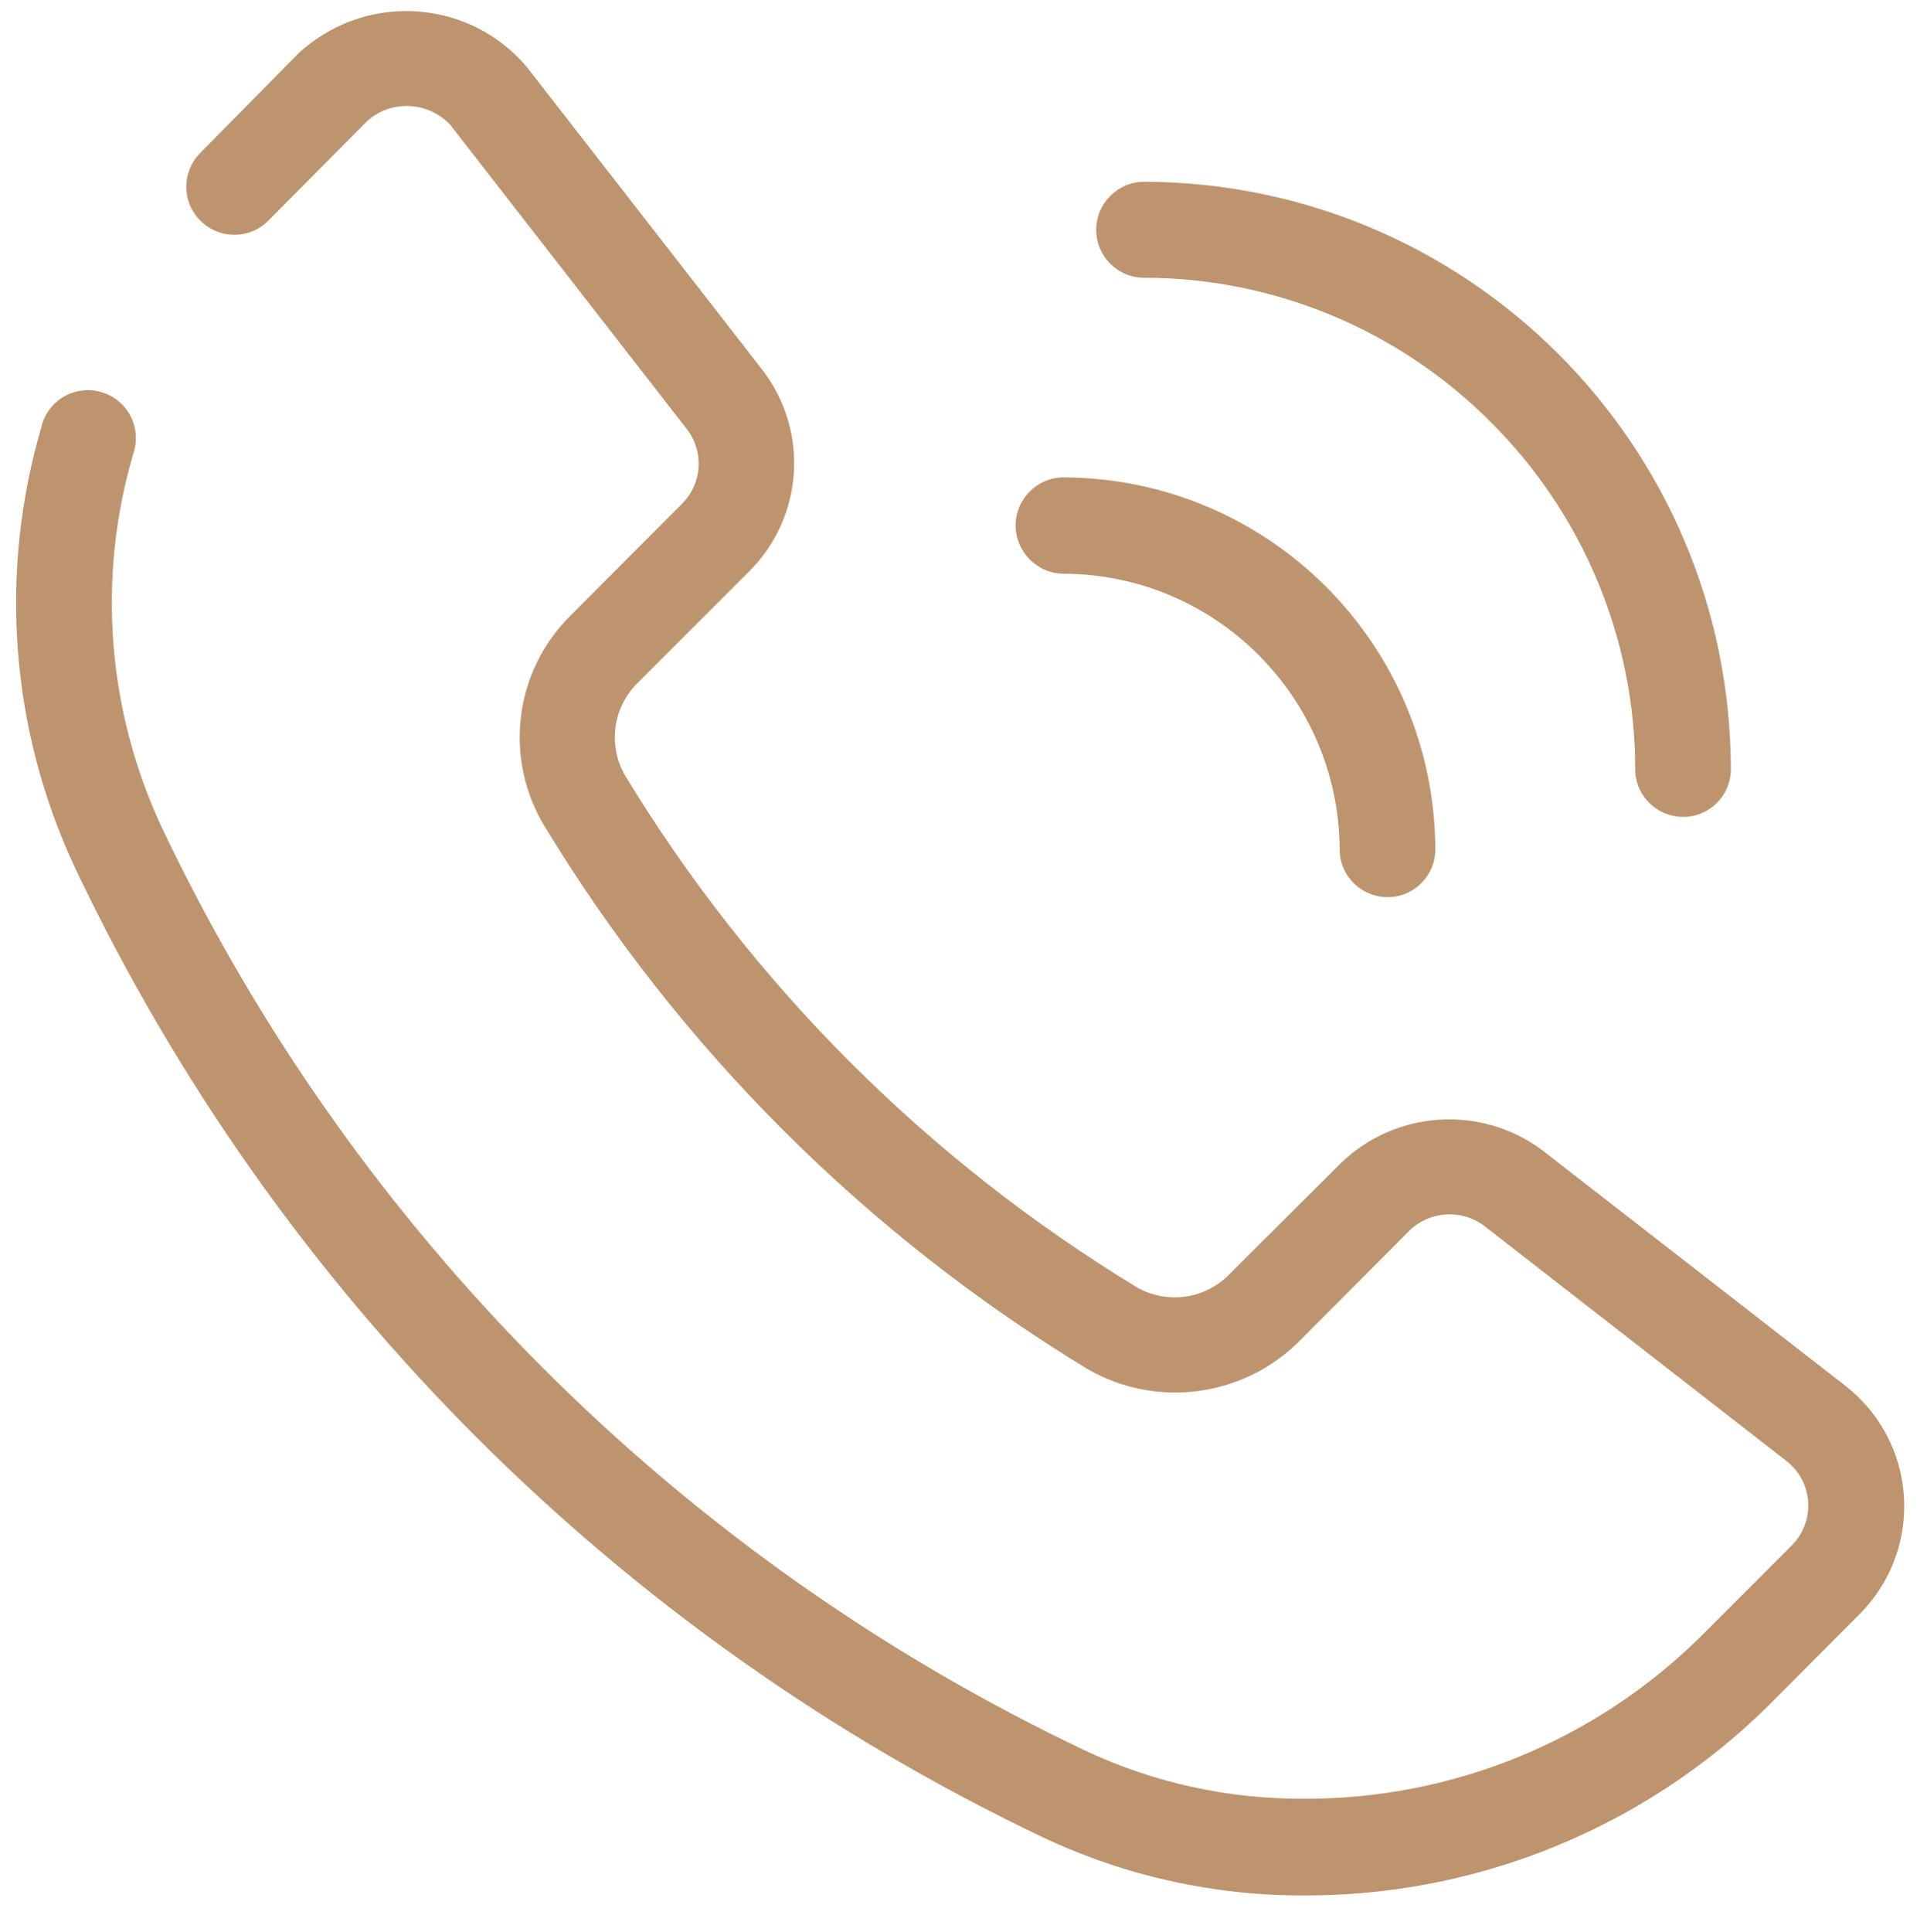
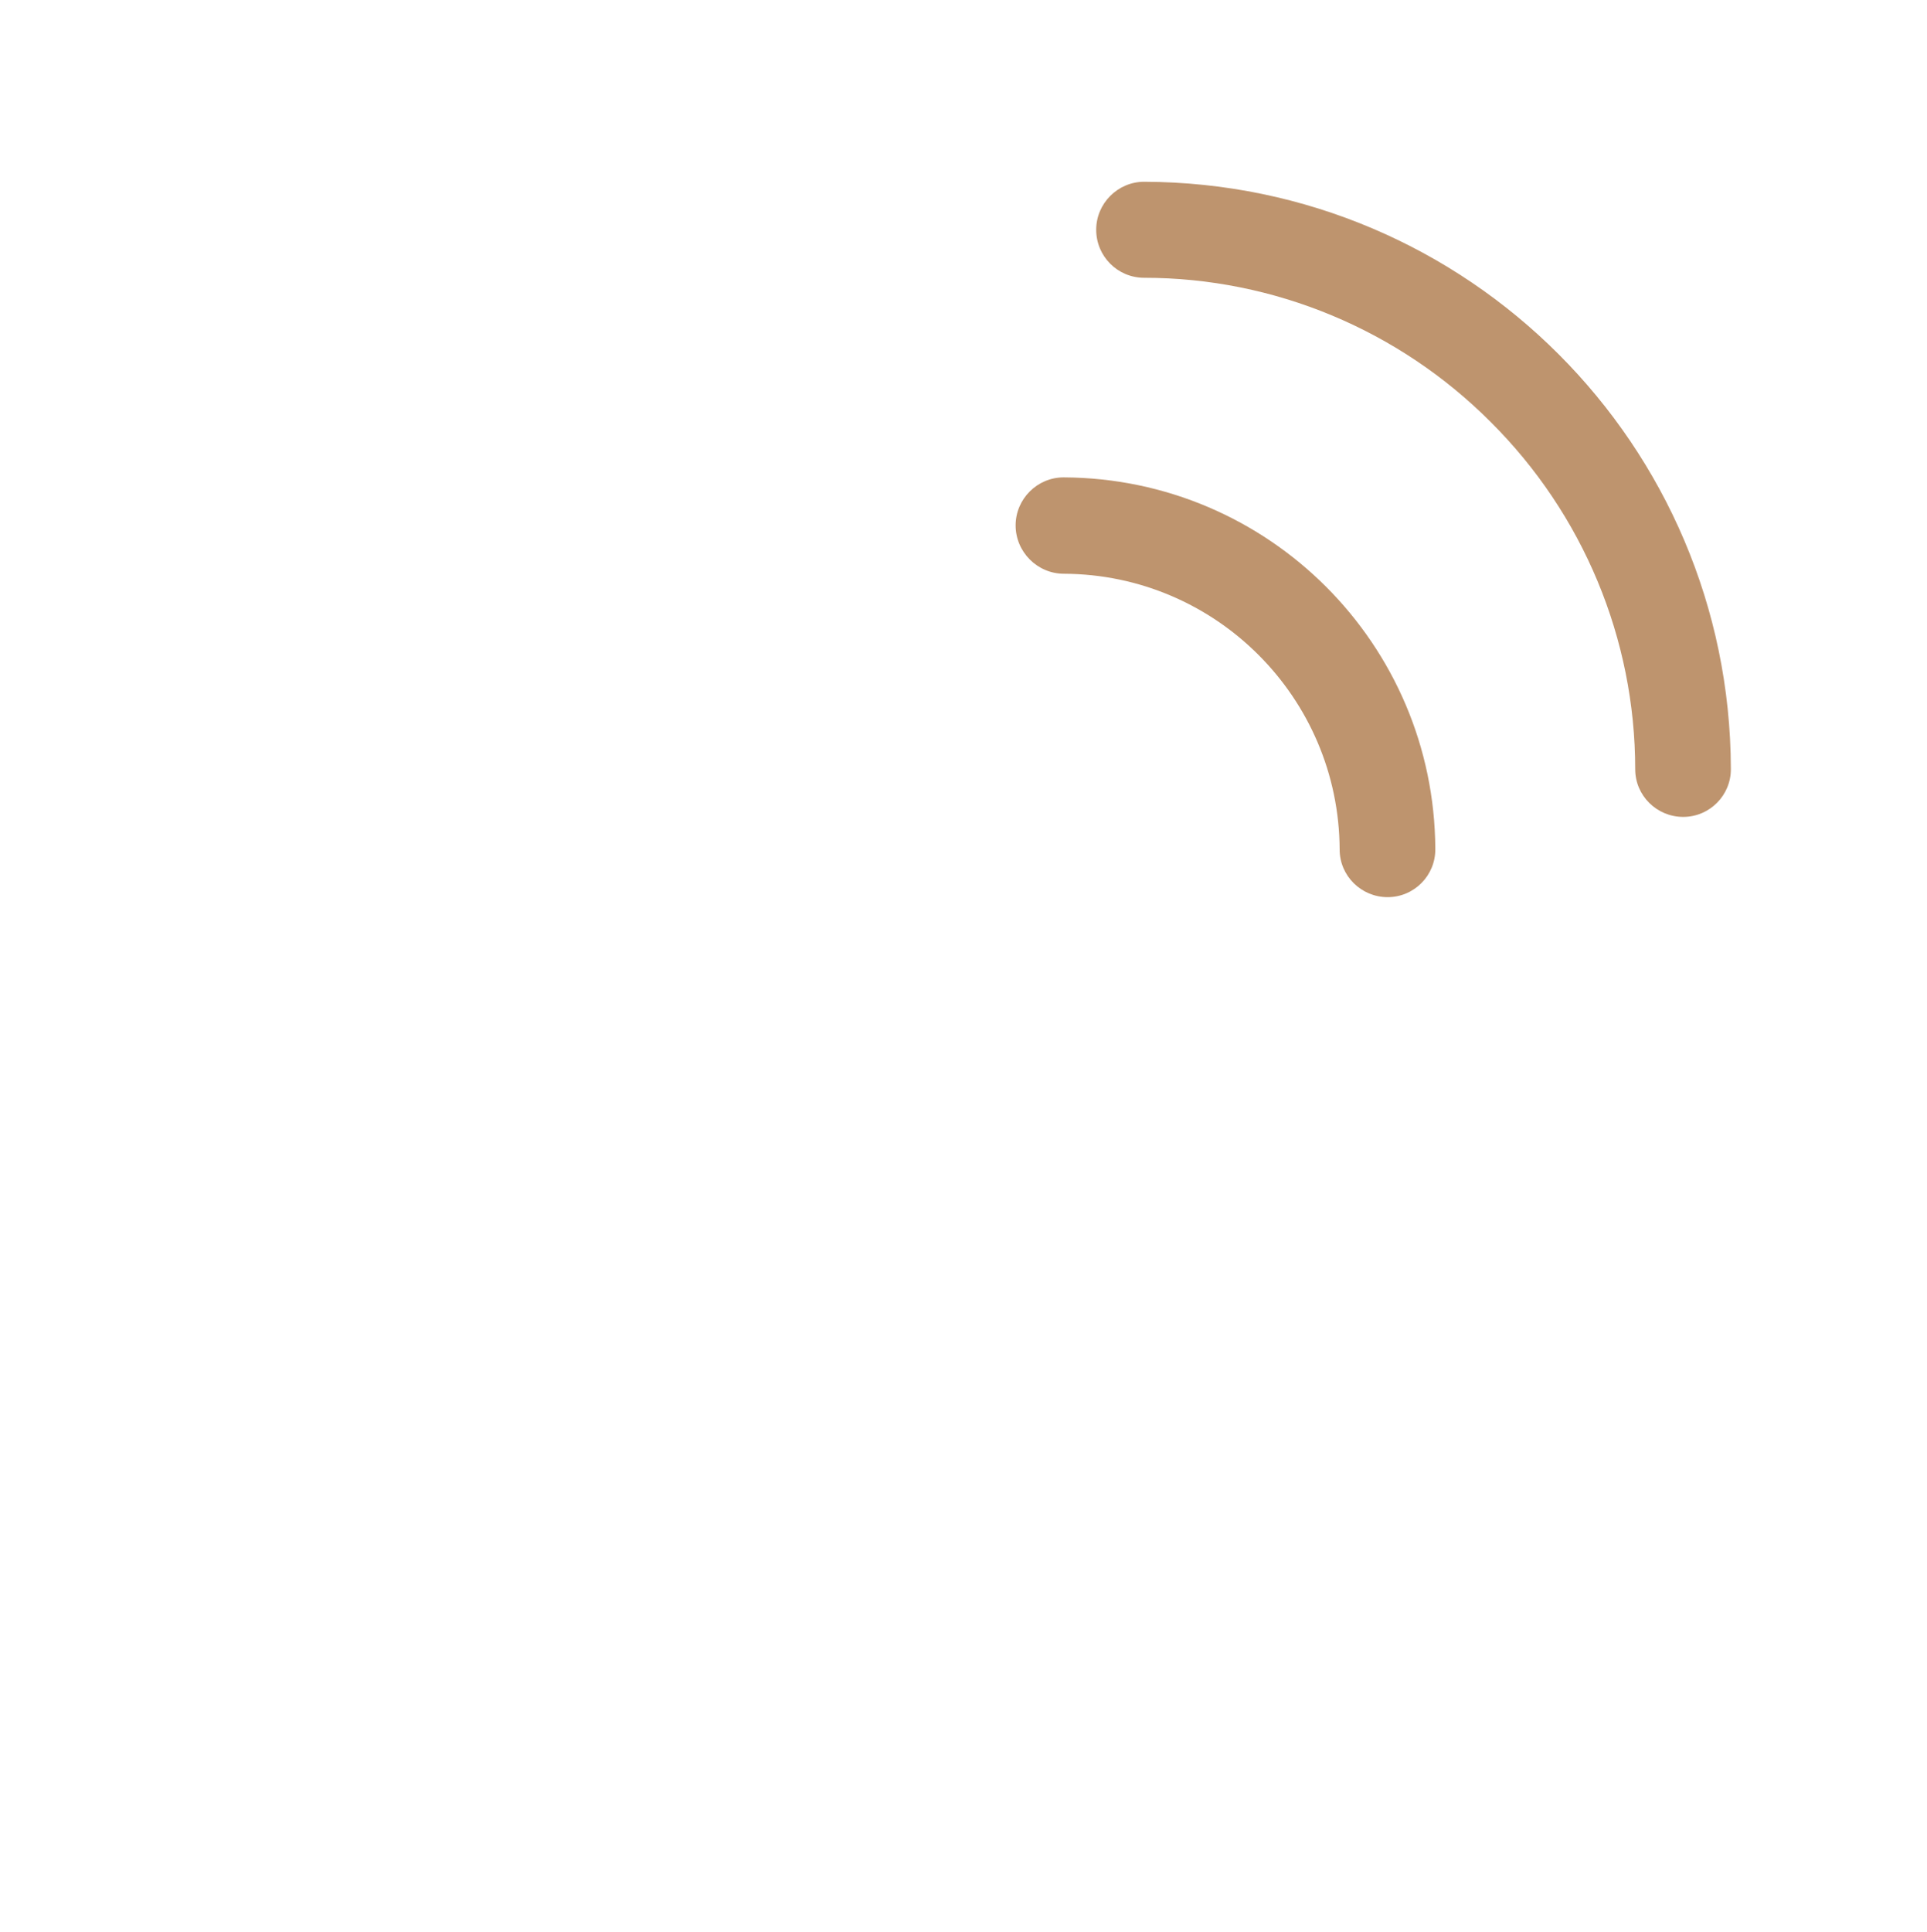
<svg xmlns="http://www.w3.org/2000/svg" id="Слой_1" x="0px" y="0px" viewBox="0 0 562 563.4" style="enable-background:new 0 0 562 563.4;" xml:space="preserve">
  <style type="text/css"> .st0{fill:#BE946E;} </style>
  <g>
-     <path class="st0" d="M542.3,407.7c-1.3-1.3-2.7-2.5-4.2-3.7l-88.3-68.6c-17.8-13.3-42.7-11.7-58.7,3.7l-32.8,32.7 c-7,7-17.8,8.5-26.5,3.7c-61.2-37.1-112.6-88.5-149.7-149.7c-4.8-8.7-3.3-19.5,3.7-26.5l32.8-32.8c15.8-15.8,17.4-41,3.7-58.7 c0,0-67.2-86.4-68.6-88.2c-16.4-19.5-45.5-21.9-65-5.5c-0.5,0.4-1,0.9-1.5,1.3L58.3,44.7c-5.4,5.6-5.3,14.4,0.3,19.8 c5.6,5.4,14.4,5.3,19.8-0.3l28.7-28.9c7.1-6.4,18.1-5.7,24.5,1.4c0,0,0.1,0.1,0.1,0.2c1.5,1.9,68.6,88.2,68.6,88.2 c5.1,6.6,4.5,15.8-1.3,21.7l-32.7,32.8c-16.2,16.1-19.4,41.1-7.8,60.8c39.4,65.1,94,119.6,159,159c19.8,11.2,44.6,8,60.9-7.8 l32.7-32.8c5.9-5.7,15.1-6.3,21.7-1.4l88.2,68.6c7.2,5.6,8.5,15.9,2.9,23.1c-0.4,0.5-0.9,1-1.3,1.5l-26.8,26.8 c-30.8,30.3-72.2,47.2-115.4,47.1c-22,0.1-43.8-4.6-63.8-14C198.5,454.5,103.3,359.4,47.2,241.3c-16-34.2-19-73.2-8.2-109.4 c2.3-7.4-1.8-15.2-9.2-17.5c-7.4-2.3-15.2,1.8-17.5,9.2c-0.1,0.2-0.1,0.3-0.1,0.5c-12.7,42.8-9.2,88.8,9.8,129.2 c58.9,124,158.7,223.8,282.7,282.7c23.7,11.1,49.6,16.8,75.8,16.7c50.6,0.1,99.2-19.8,135.2-55.3l26.7-26.8 C559.7,453.2,559.7,425.1,542.3,407.7L542.3,407.7z" />
    <path class="st0" d="M333.7,81c37.9,0,74.3,15.2,101.1,42.1c26.9,26.8,42.1,63.2,42.1,101.2c0,7.7,6.3,13.9,14,13.9 c7.7,0,14-6.3,13.9-14.1C504.5,129.7,428.1,53.3,333.7,53c-7.7,0-14,6.3-14,14S325.9,81,333.7,81L333.7,81z" />
    <path class="st0" d="M310.3,167.3c44.3,0.2,80.2,36.1,80.4,80.4c0,7.7,6.3,13.9,14,13.9c7.7,0,14-6.3,13.9-14.1 c-0.3-59.7-48.6-108-108.3-108.3l-0.1,0c-7.7,0-14,6.3-14,14S302.5,167.3,310.3,167.3L310.3,167.3z" />
  </g>
</svg>